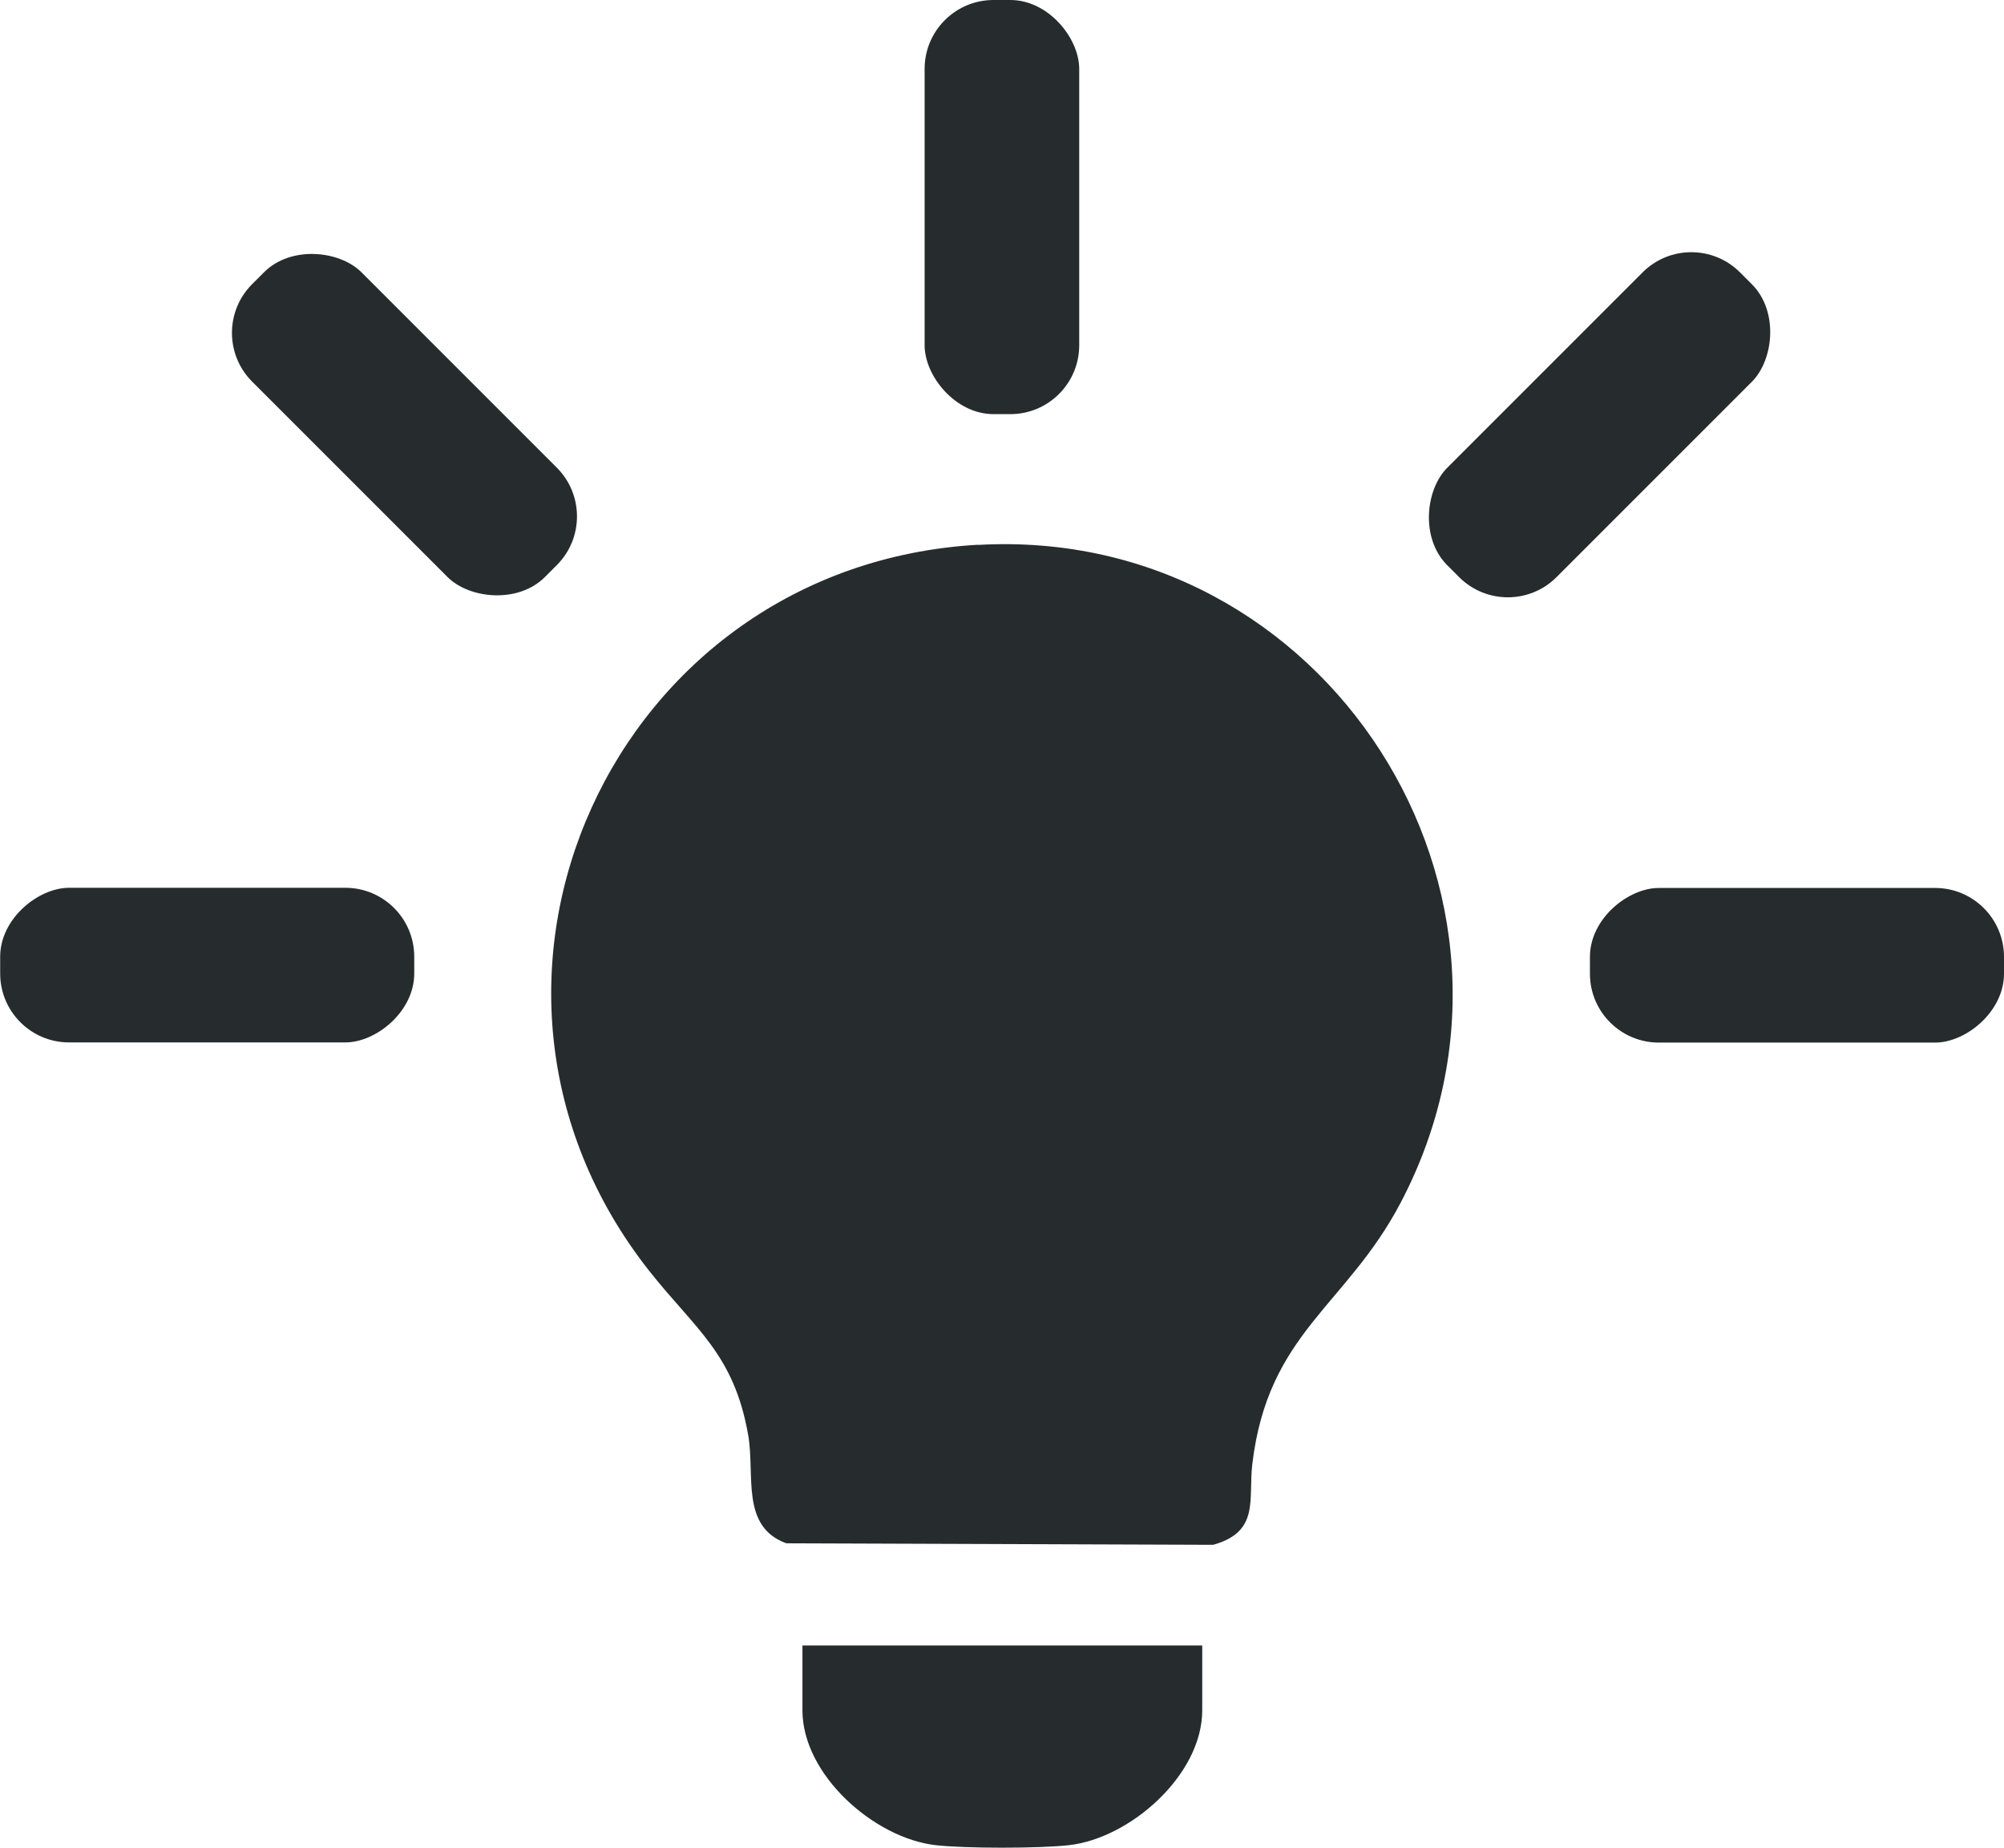
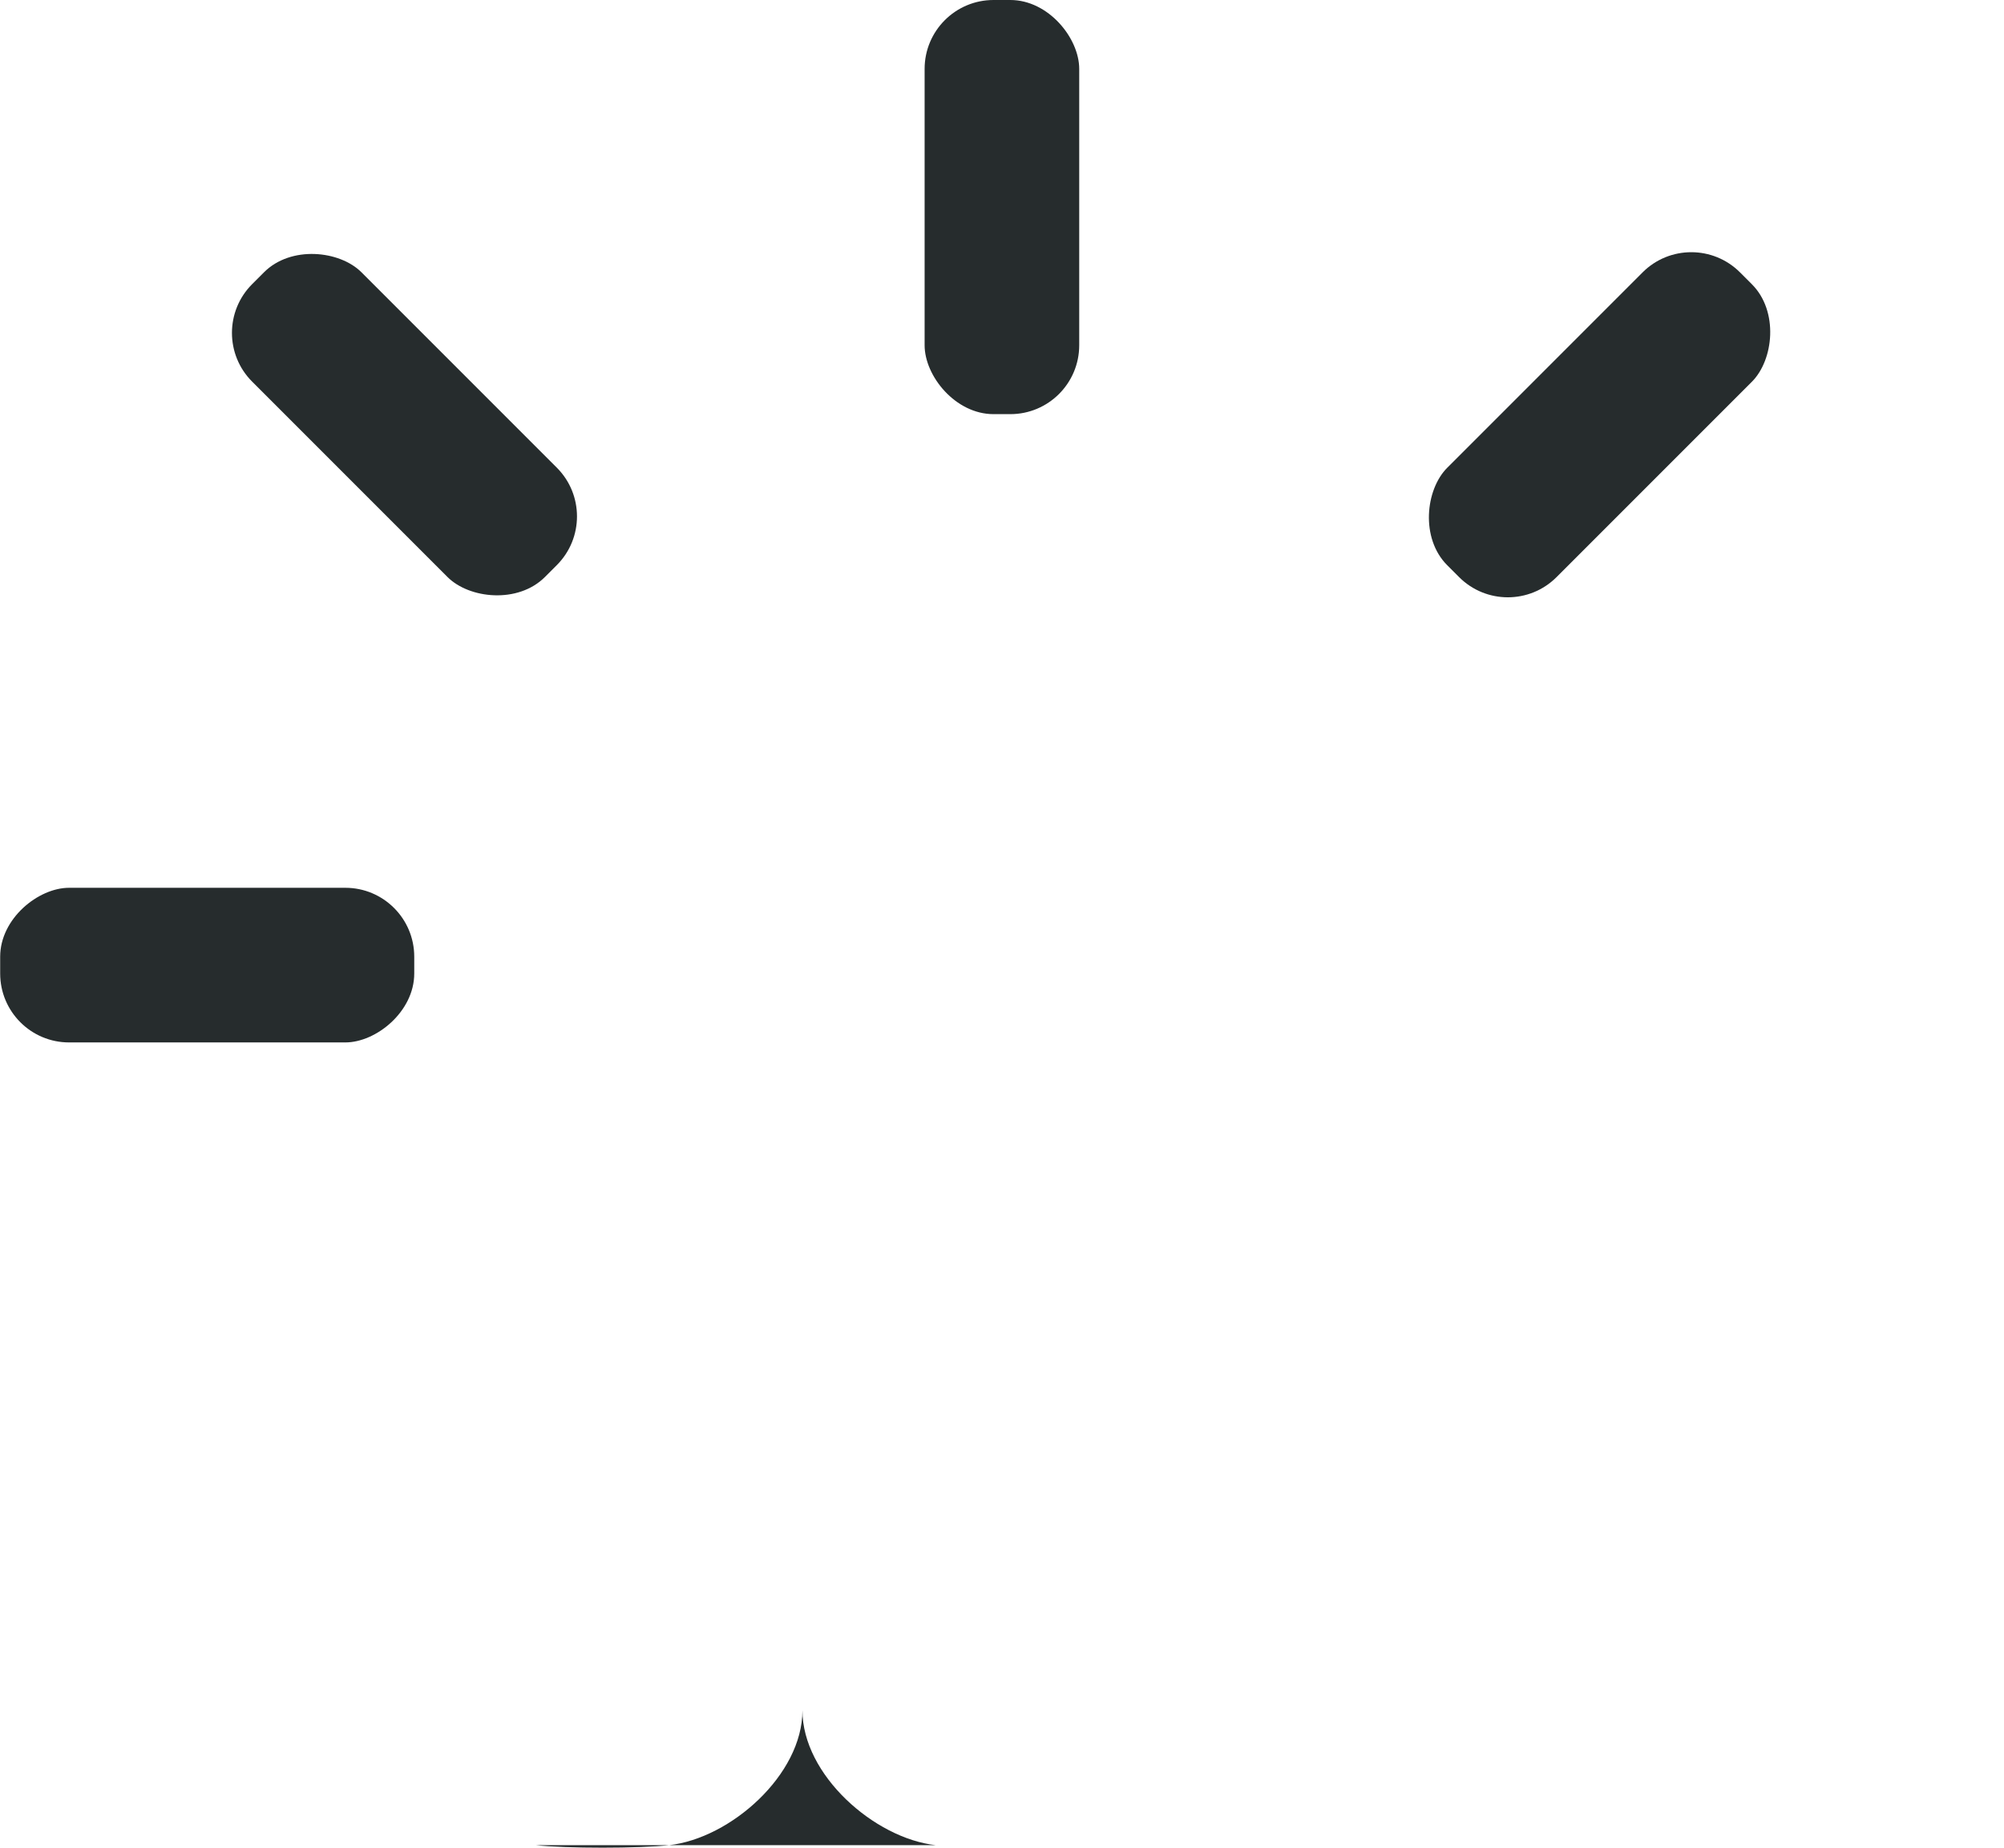
<svg xmlns="http://www.w3.org/2000/svg" id="Layer_1" data-name="Layer 1" viewBox="0 0 119.25 109.93">
  <defs>
    <style>
      .cls-1 {
        fill: #262c2d;
      }
    </style>
  </defs>
  <g>
-     <path class="cls-1" d="M55.68,109.78c-3.65-.41-7.93-4.18-7.93-8.02v-3.86h23.79v3.86c0,3.84-4.28,7.61-7.93,8.02-1.76.2-6.18.2-7.93,0Z" />
-     <path class="cls-1" d="M58.21,32.42c20.67-1.17,34.78,20.81,25.13,39.15-3.25,6.17-7.89,7.72-8.82,15.54-.25,2.08.47,4.02-2.33,4.8l-25.4-.09c-2.74-1-1.85-4.06-2.27-6.45-.85-4.83-3.14-6.28-5.89-9.76-13.49-17.11-2.17-41.97,19.58-43.2Z" />
+     <path class="cls-1" d="M55.68,109.78c-3.65-.41-7.93-4.18-7.93-8.02v-3.86v3.86c0,3.84-4.28,7.61-7.93,8.02-1.76.2-6.18.2-7.93,0Z" />
  </g>
  <rect class="cls-1" x="55.02" y="0" width="9.2" height="24.64" rx="4.1" ry="4.1" />
-   <rect class="cls-1" x="102.33" y="45.1" width="9.2" height="24.64" rx="4.1" ry="4.1" transform="translate(164.35 -49.5) rotate(90)" />
  <rect class="cls-1" x="7.72" y="45.1" width="9.2" height="24.64" rx="4.1" ry="4.1" transform="translate(69.75 45.1) rotate(90)" />
  <rect class="cls-1" x="19.46" y="12.95" width="9.2" height="24.64" rx="4.1" ry="4.1" transform="translate(58.95 26.12) rotate(135)" />
  <rect class="cls-1" x="90.58" y="12.95" width="9.2" height="24.64" rx="4.1" ry="4.1" transform="translate(45.75 -59.9) rotate(45)" />
</svg>